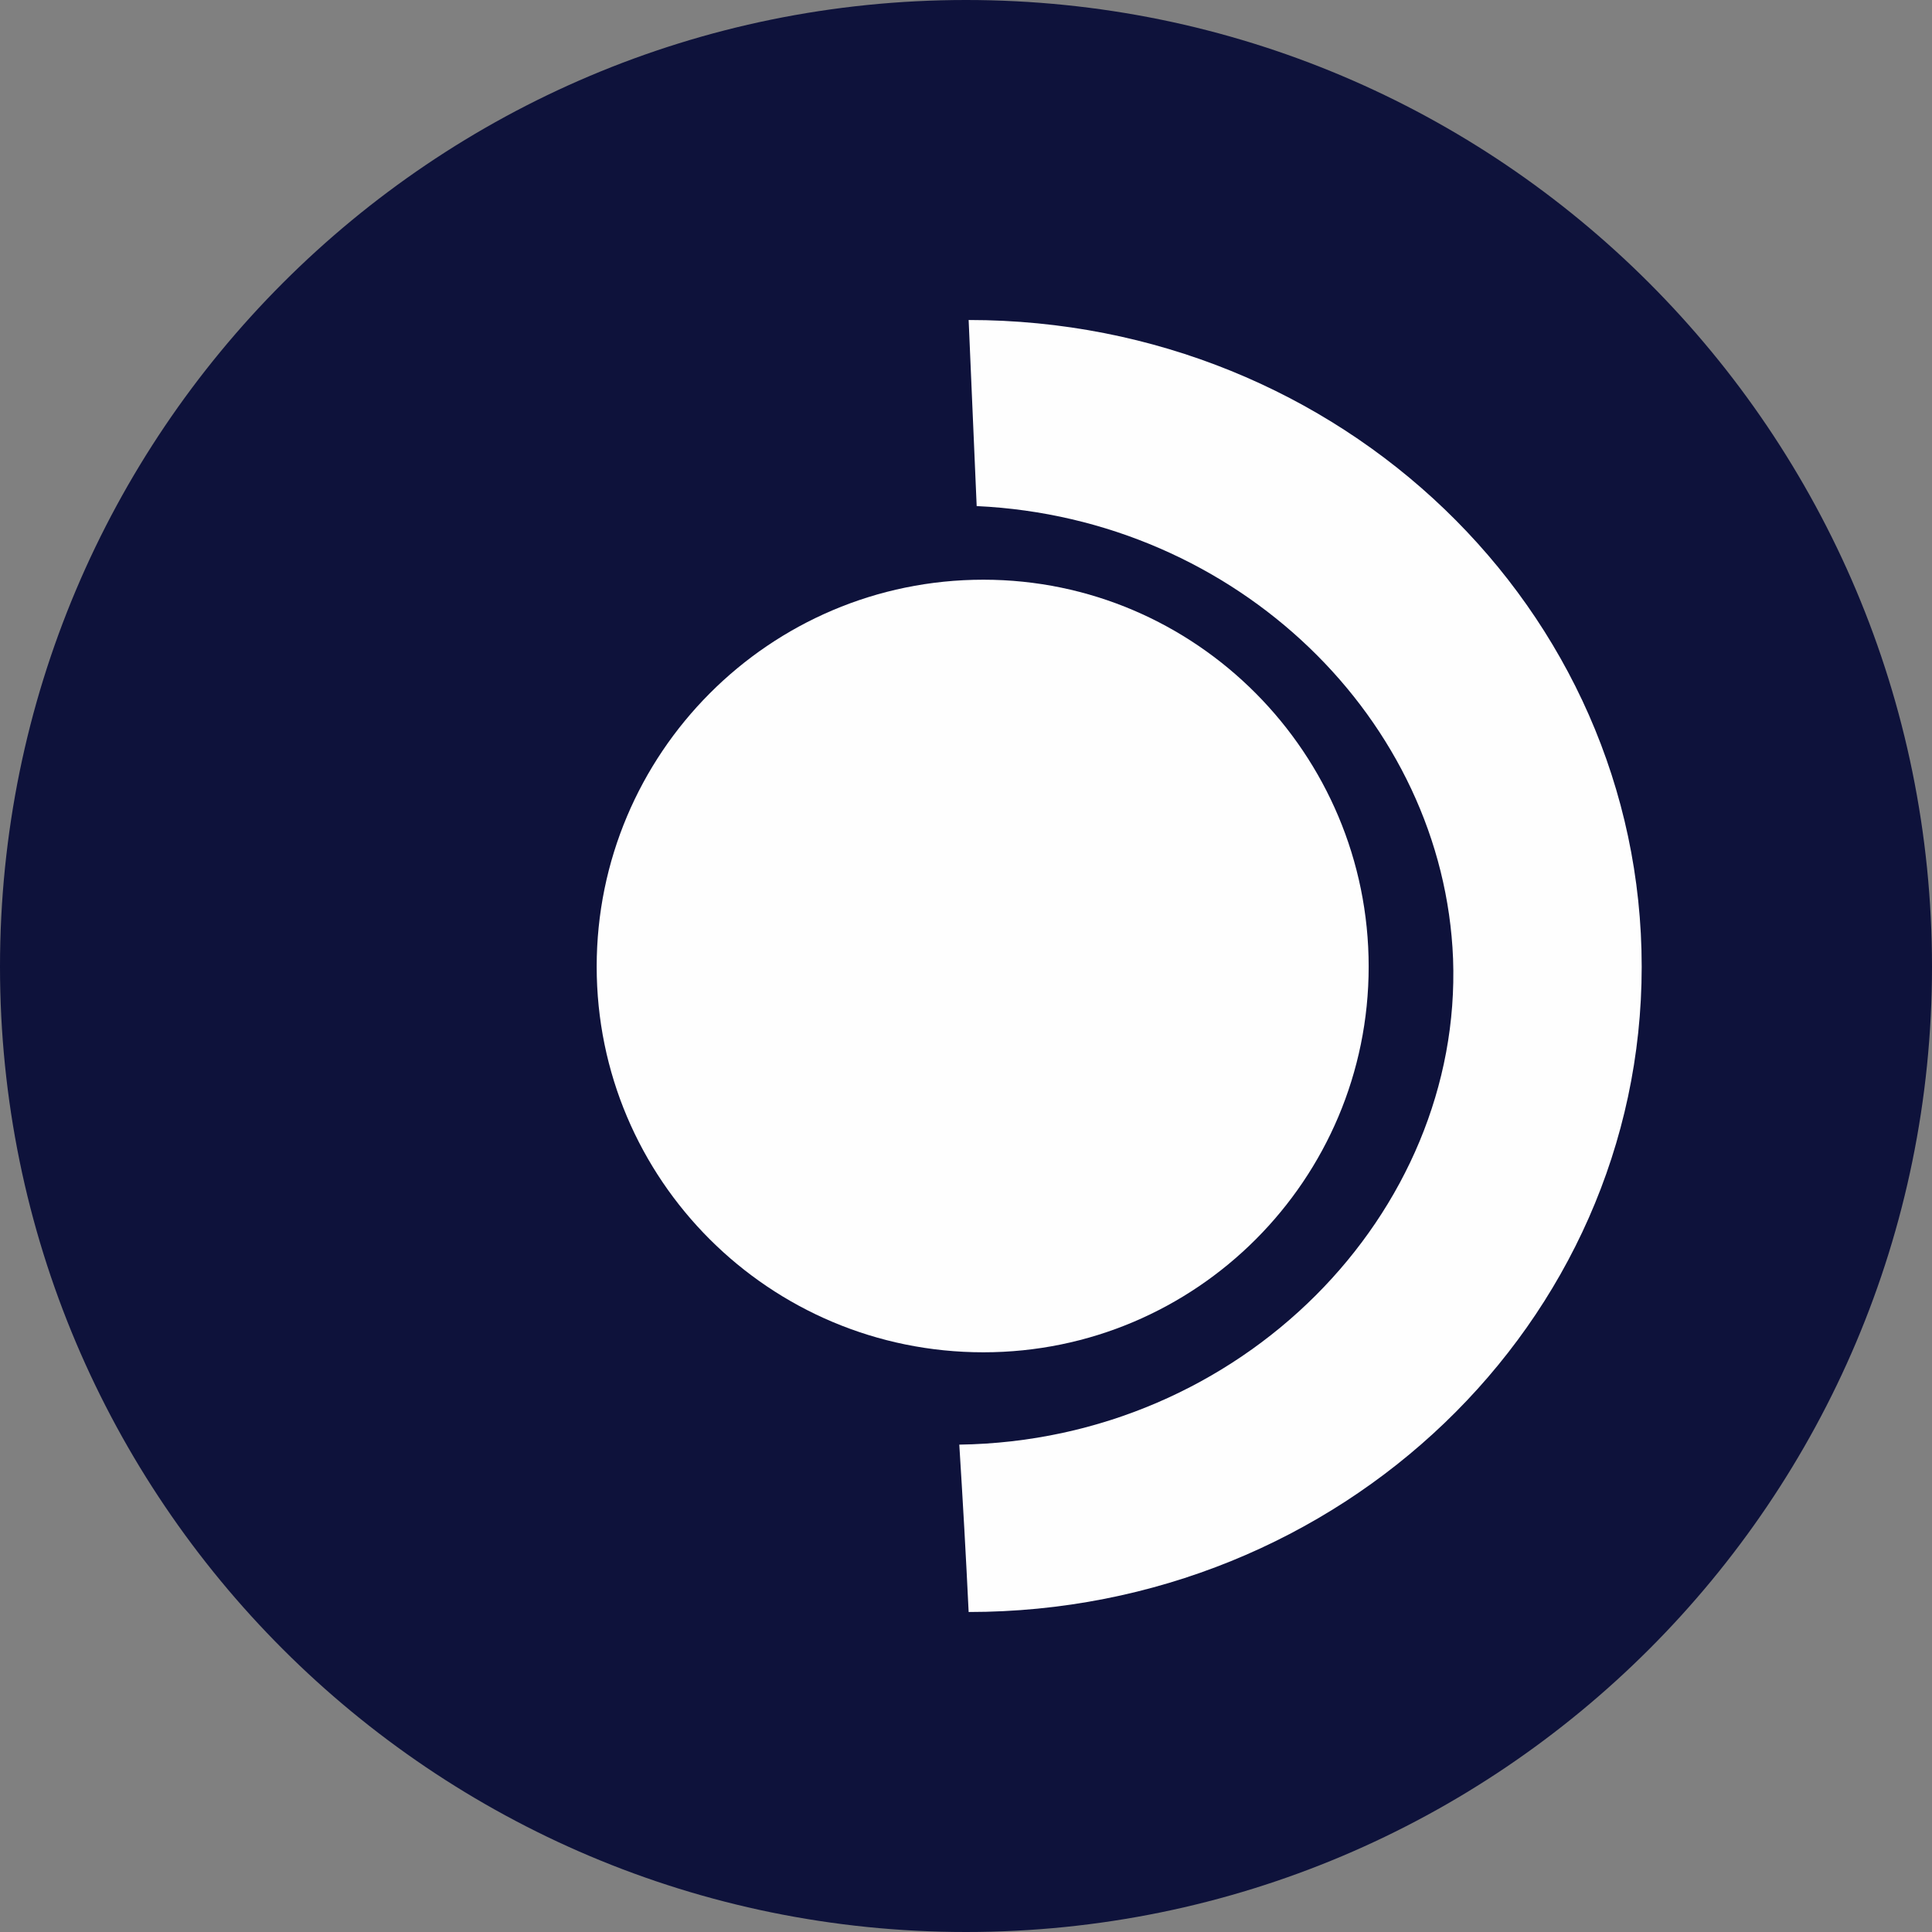
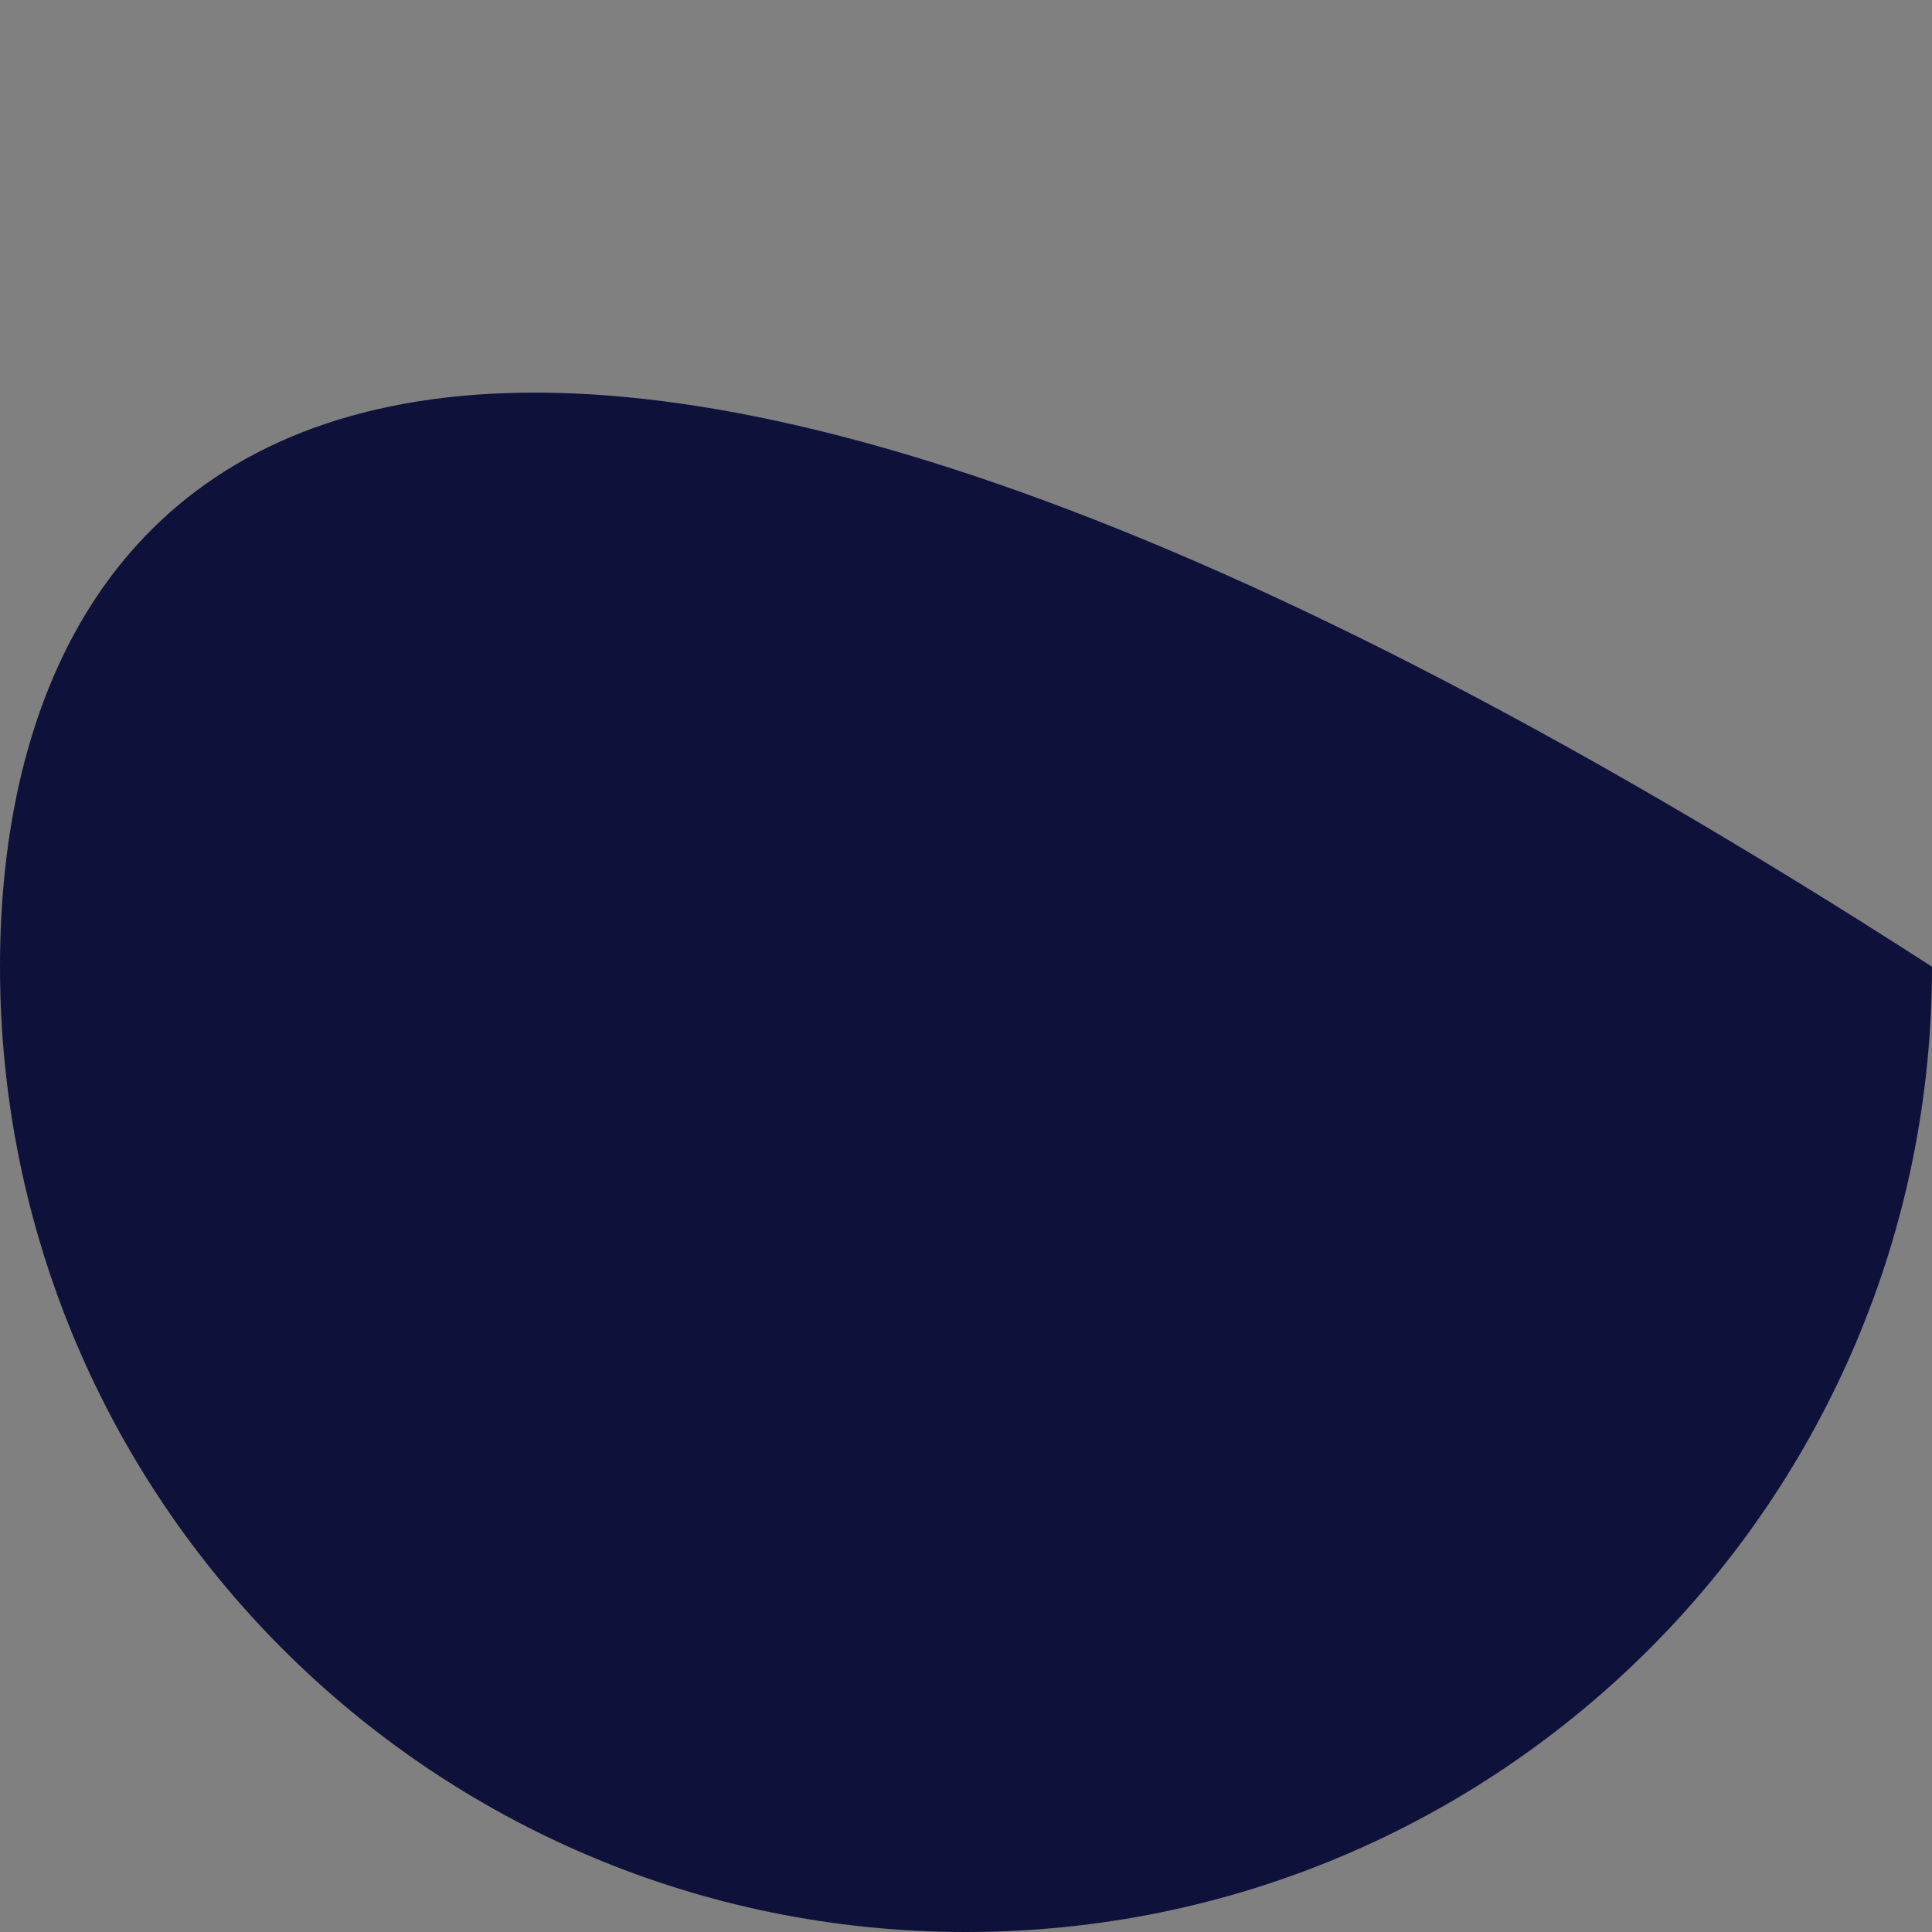
<svg xmlns="http://www.w3.org/2000/svg" width="19" height="19" viewBox="0 0 19 19" fill="none">
  <rect x="0" y="0" width="19" height="19" fill="#808080" stroke="none" />
-   <path d="M0 9.507C0 14.747 4.25 19 9.5 19C14.75 19 19 14.747 19 9.507C19 4.253 14.75 0 9.5 0C4.25 0 0 4.253 0 9.507Z" fill="#0E123B" />
-   <path d="M9.605 4.977C9.579 4.372 9.553 3.761 9.526 3.147C13.184 3.147 16.145 5.991 16.145 9.507C16.145 13.009 13.184 15.853 9.526 15.853C9.5 15.309 9.469 14.76 9.434 14.207C12.211 14.168 14.382 11.929 14.29 9.428C14.197 7.084 12.171 5.096 9.605 4.977Z" fill="#FEFEFE" />
-   <path d="M5.868 9.506C5.868 11.6 7.566 13.299 9.671 13.299C11.763 13.299 13.46 11.6 13.46 9.506C13.46 7.413 11.763 5.701 9.671 5.701C7.566 5.701 5.868 7.413 5.868 9.506Z" fill="#FEFEFE" />
+   <path d="M0 9.507C0 14.747 4.25 19 9.5 19C14.75 19 19 14.747 19 9.507C4.25 0 0 4.253 0 9.507Z" fill="#0E123B" />
</svg>